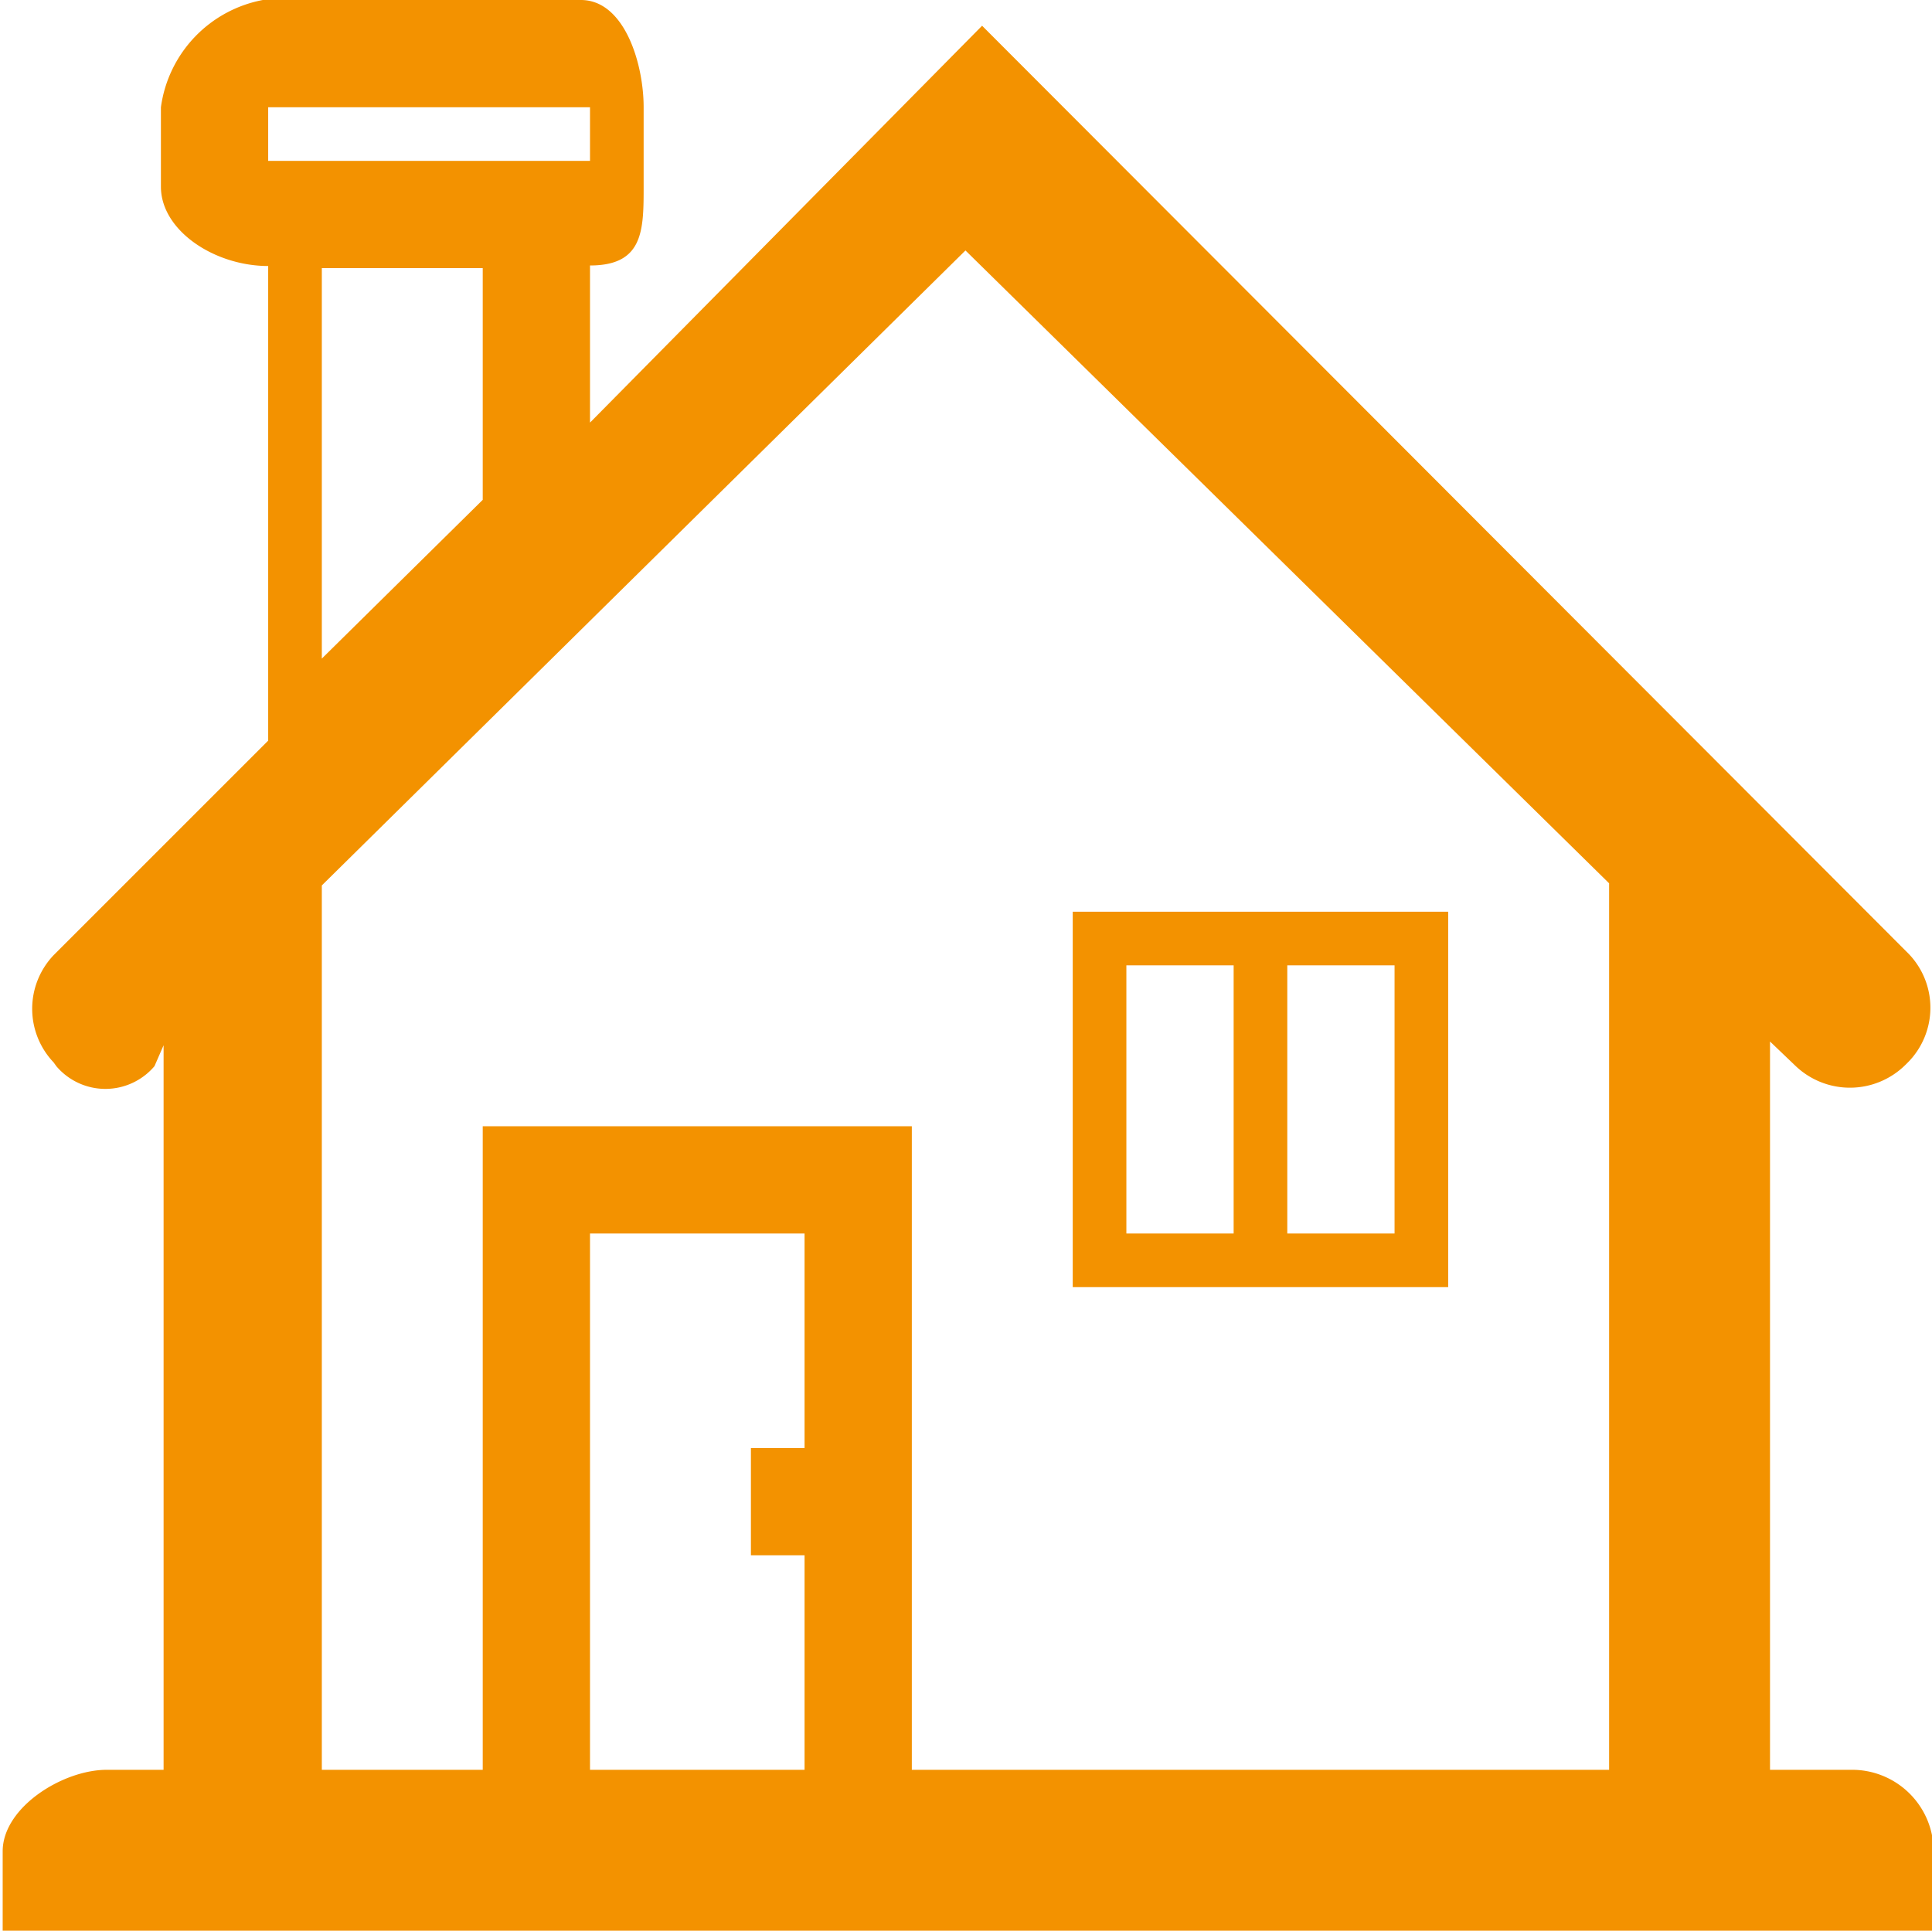
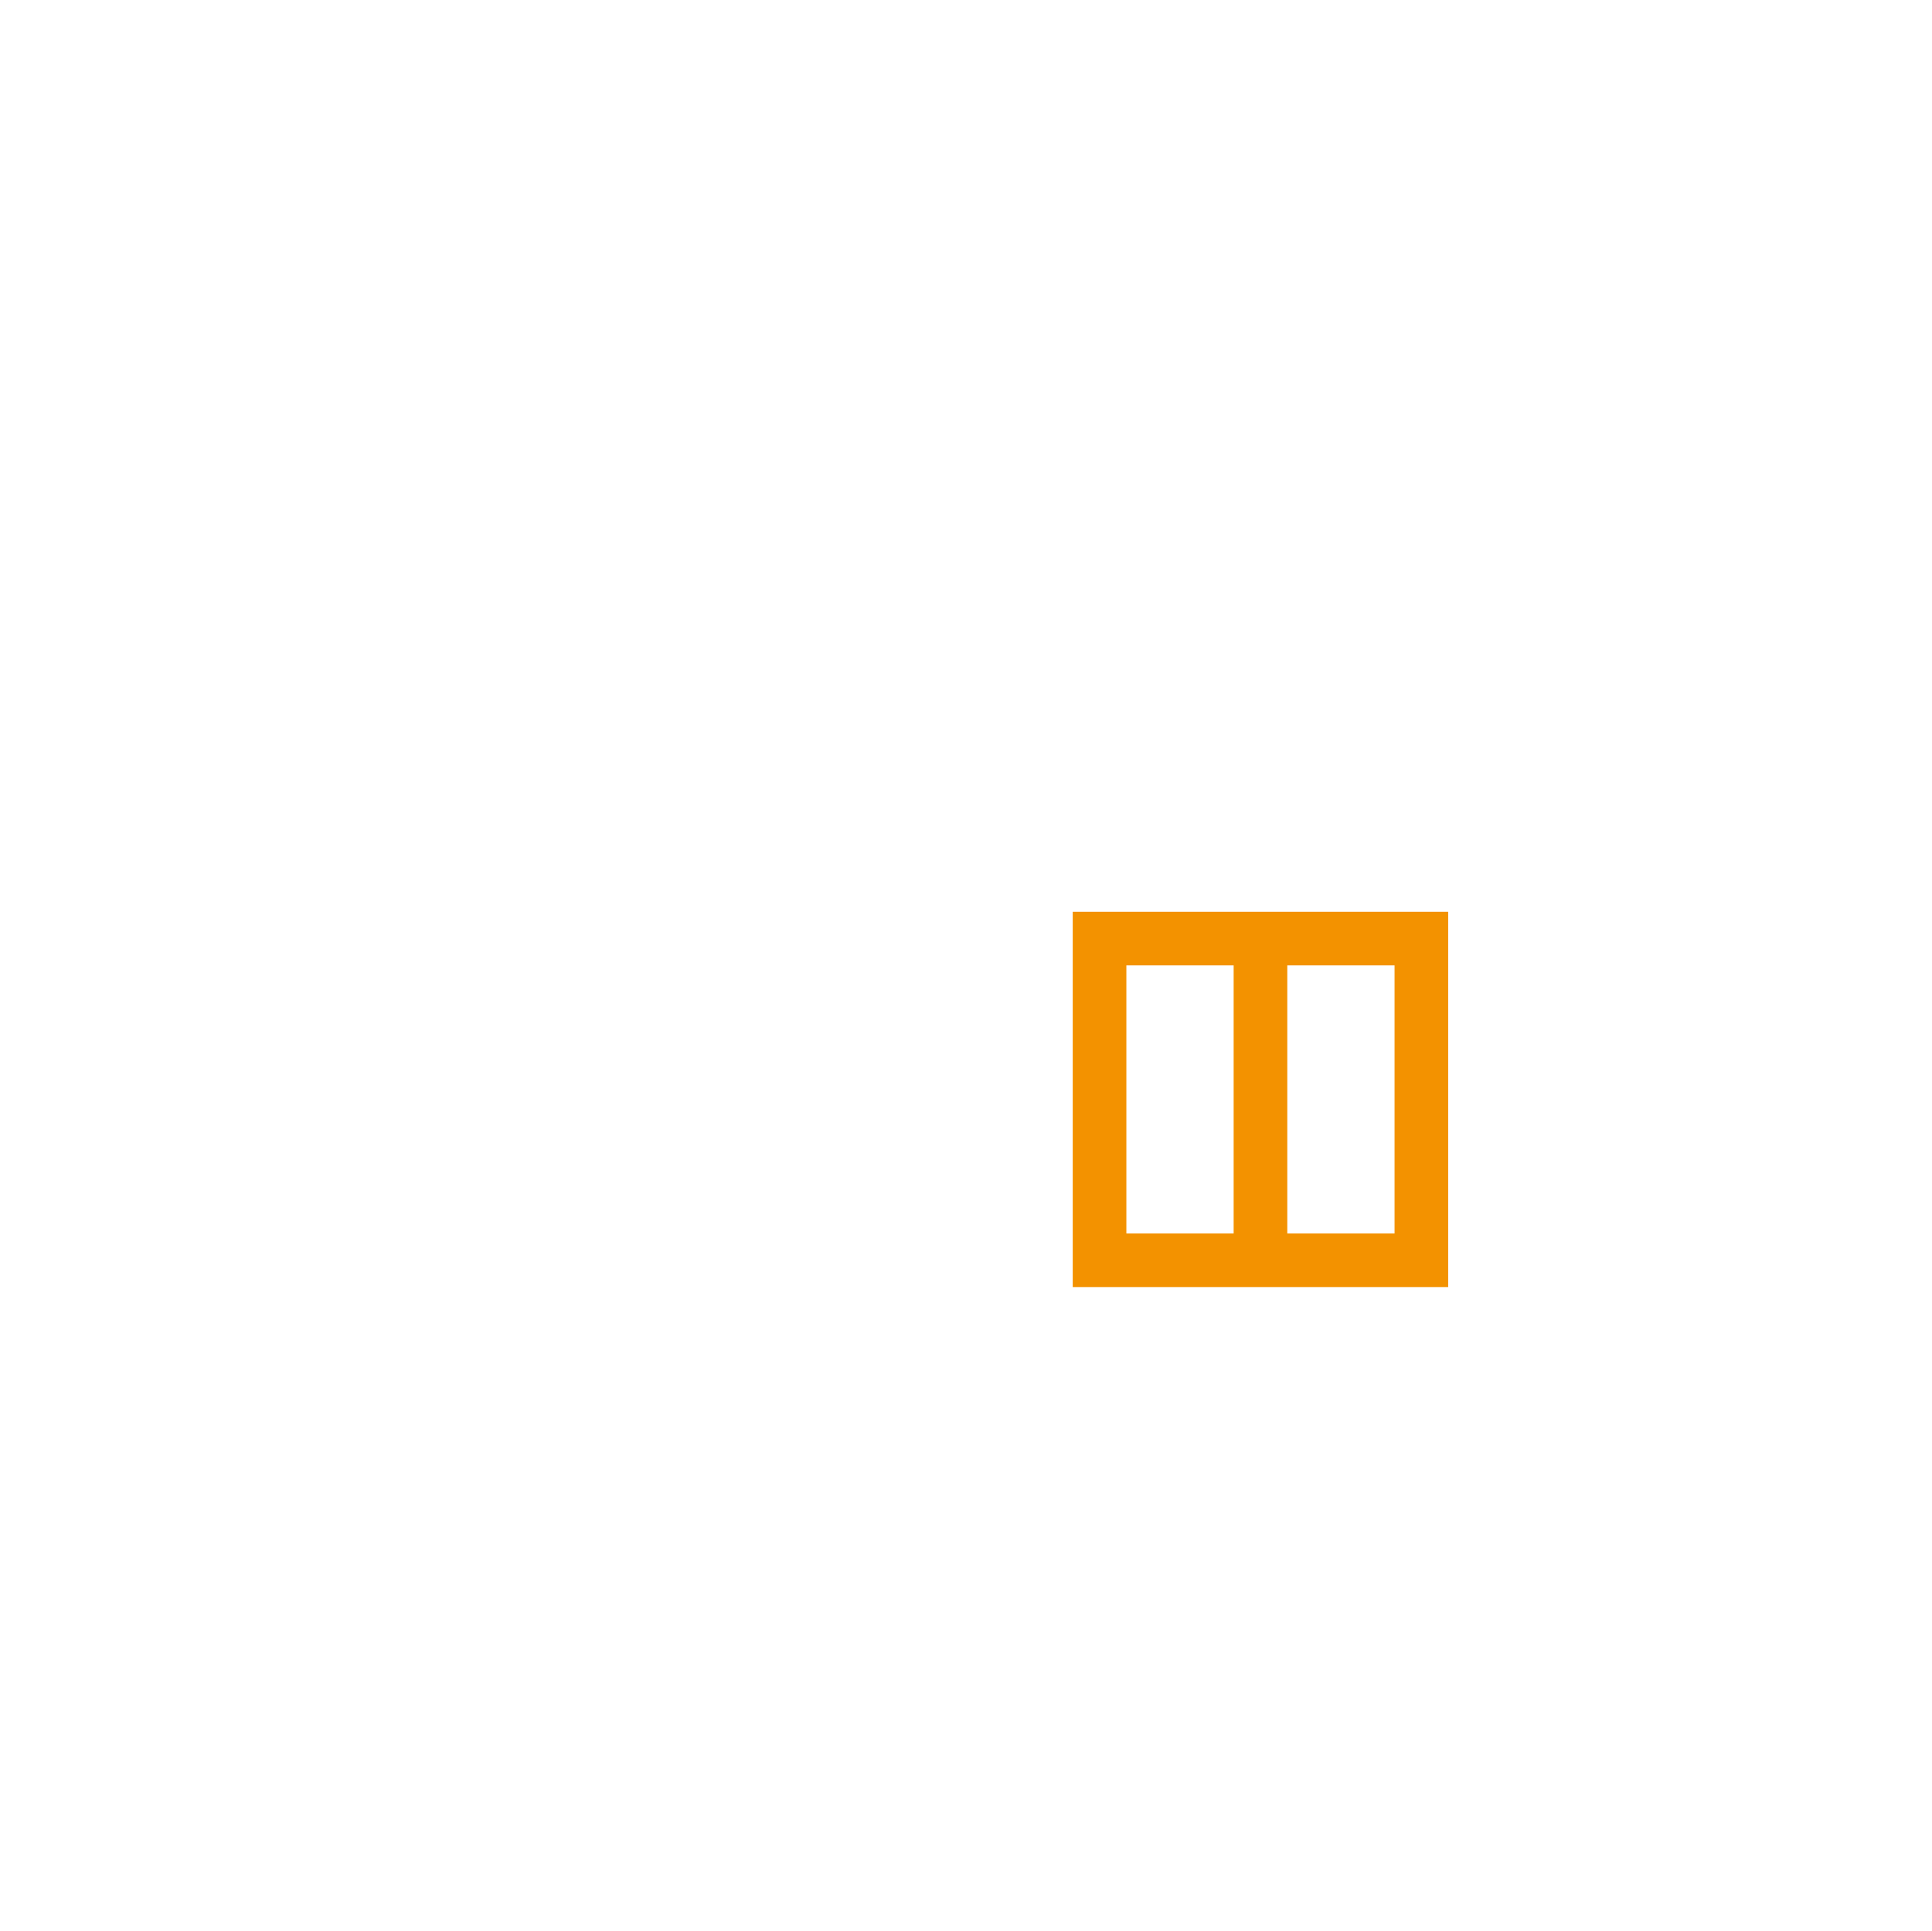
<svg xmlns="http://www.w3.org/2000/svg" id="Layer_7" data-name="Layer 7" viewBox="0 0 36.02 36">
  <defs>
    <style>.cls-1{fill:#f39200;}</style>
  </defs>
  <title>home</title>
  <path class="cls-1" d="M515,788h-7v7h7Zm-4,6h-2v-5h2Zm3,0h-2v-5h2Z" transform="translate(-488 -771)" />
-   <path class="cls-1" d="M522.51,804H521V790.42l.46.44a1.47,1.47,0,0,0,2.06,0l.07-.07a1.45,1.45,0,0,0,0-2l-17.28-17.31-7.31,7.4v-2.93c1,0,1-.66,1-1.48V773c0-.82-.36-2-1.17-2H492.9a2.36,2.36,0,0,0-1.9,2v1.48c0,.82,1,1.48,2,1.48v8.85l-4,4a1.45,1.45,0,0,0,0,2l.05.07a1.2,1.2,0,0,0,1.83,0l.17-.39V804h-1.06c-.82,0-1.94.7-1.94,1.52V807h36v-1.48A1.52,1.52,0,0,0,522.51,804ZM506,775.67l12,11.8V804H505V792h-8v12h-3V787.51ZM503,800v4h-4V794h4v4h-1v2Zm-9-16.72V776h3v4.32ZM493,773h6v1h-6Z" transform="translate(-488 -771)" />
</svg>